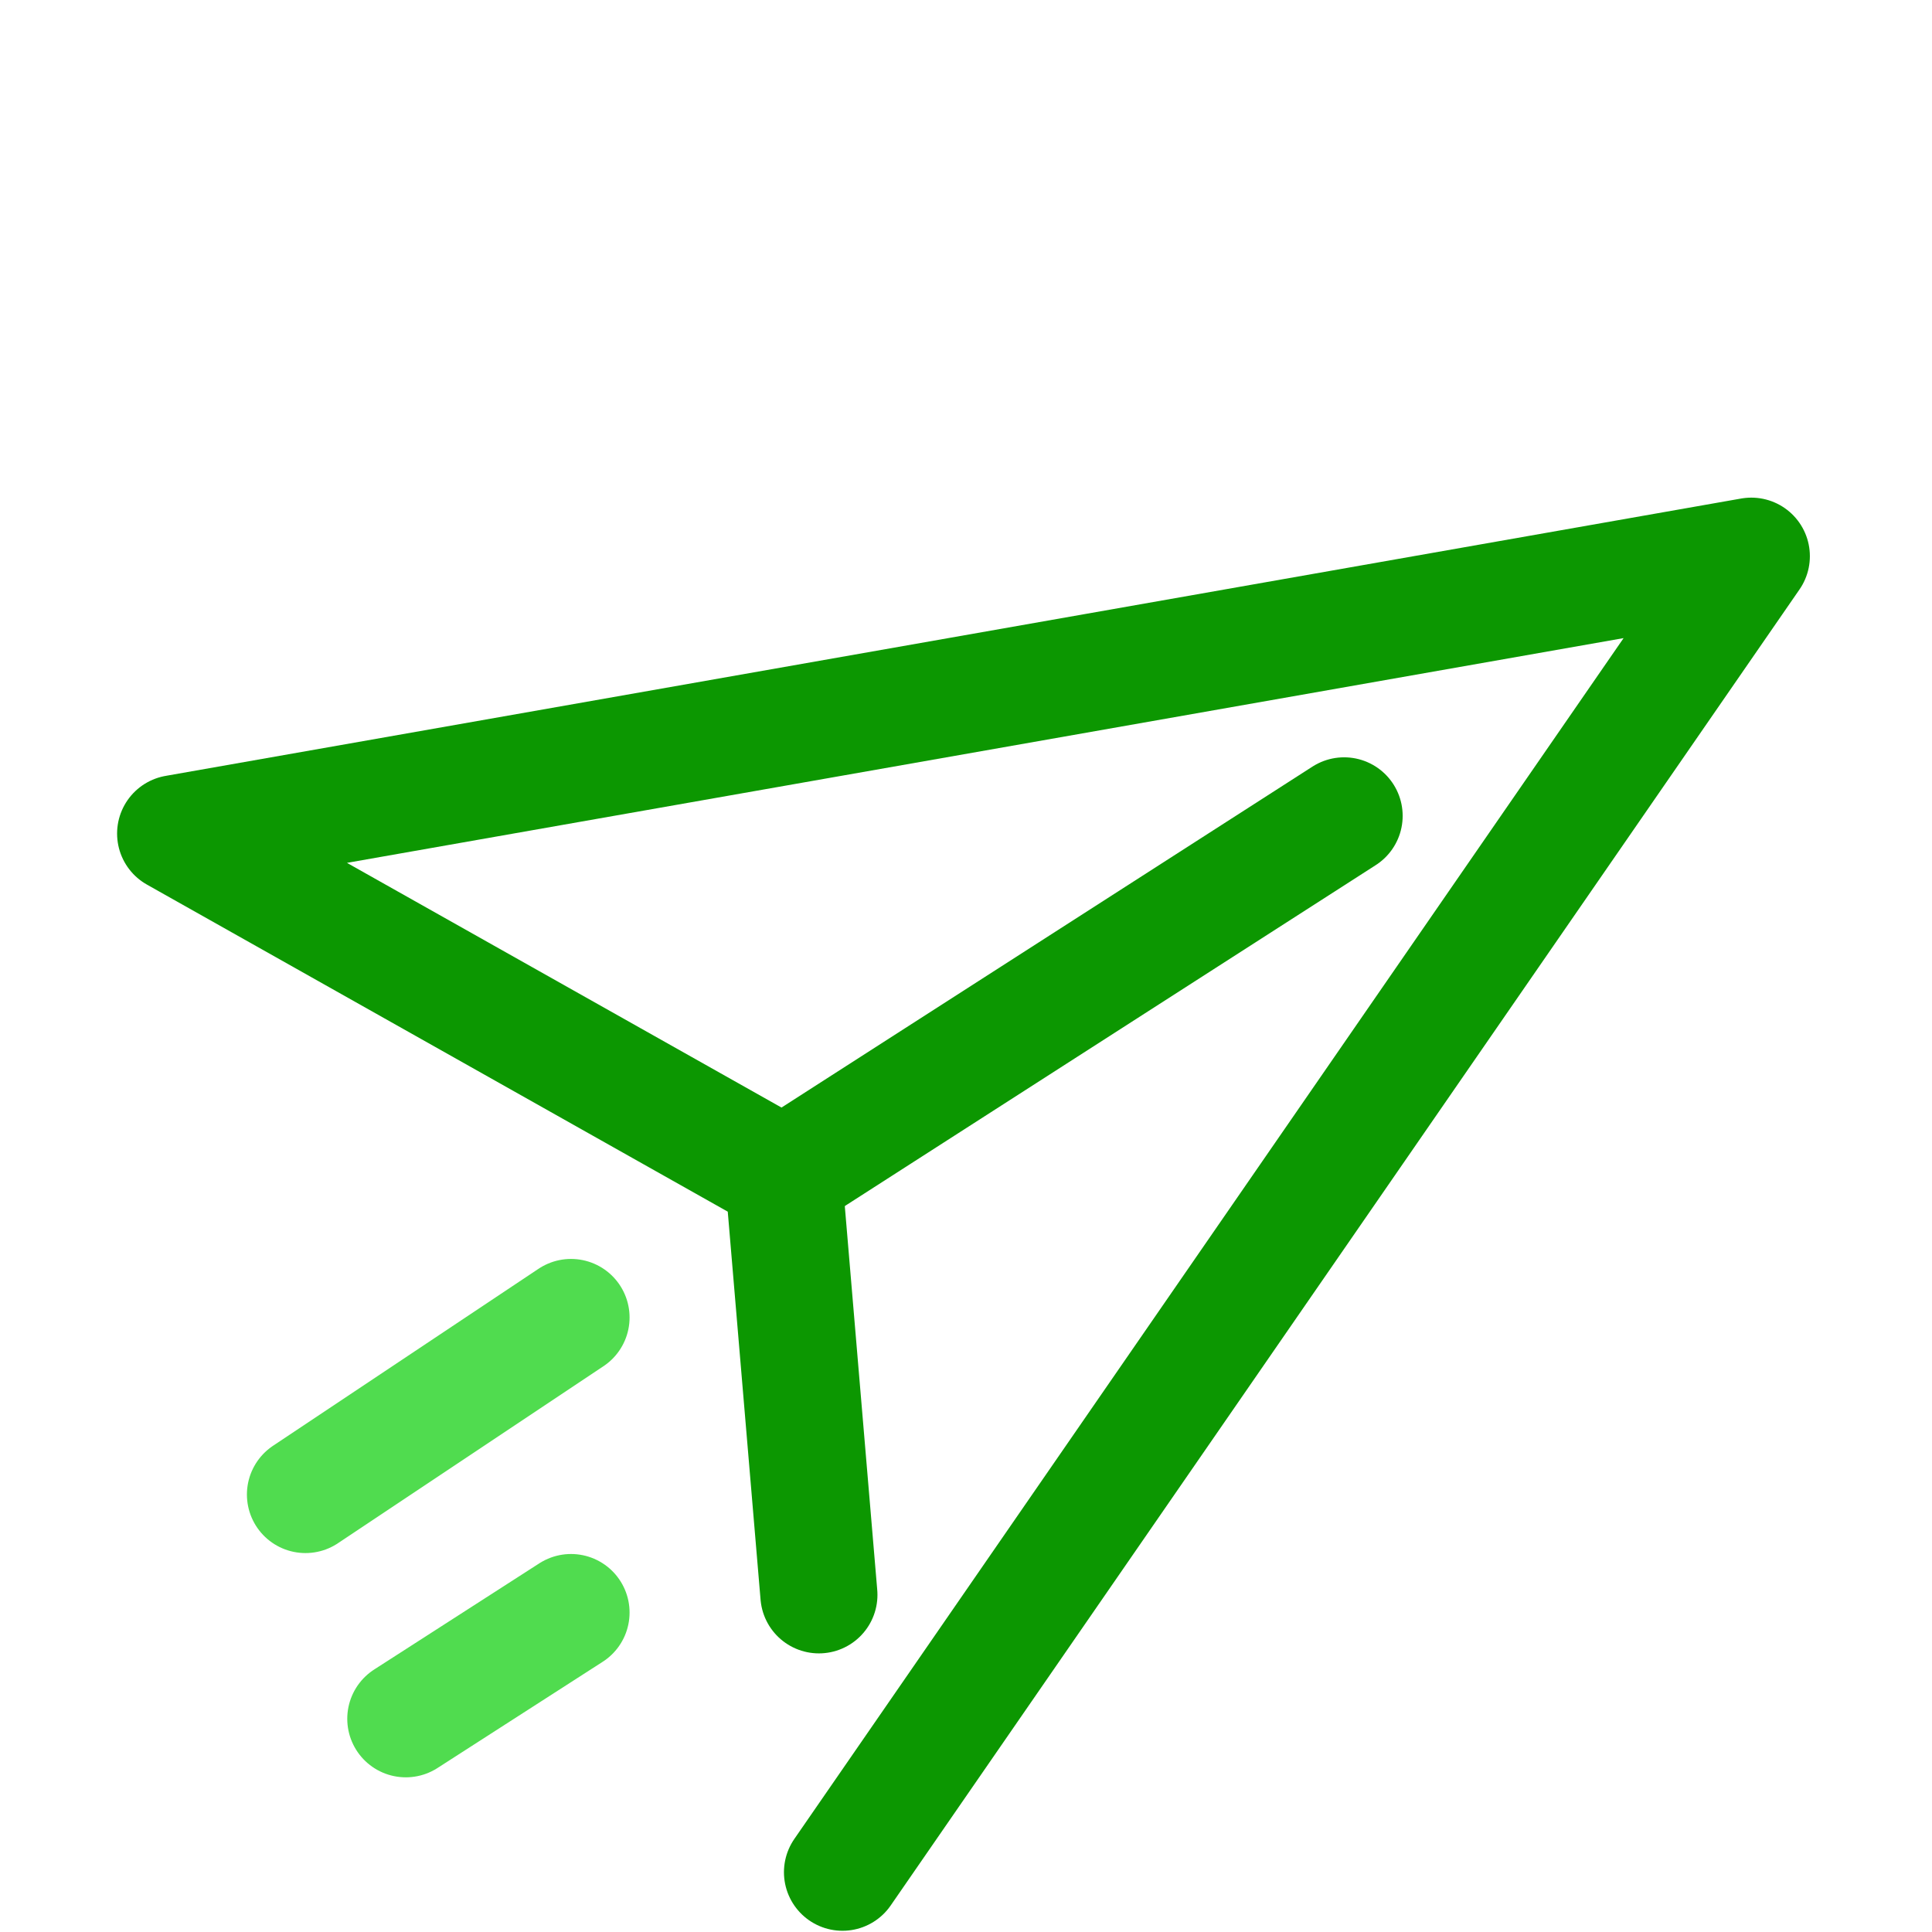
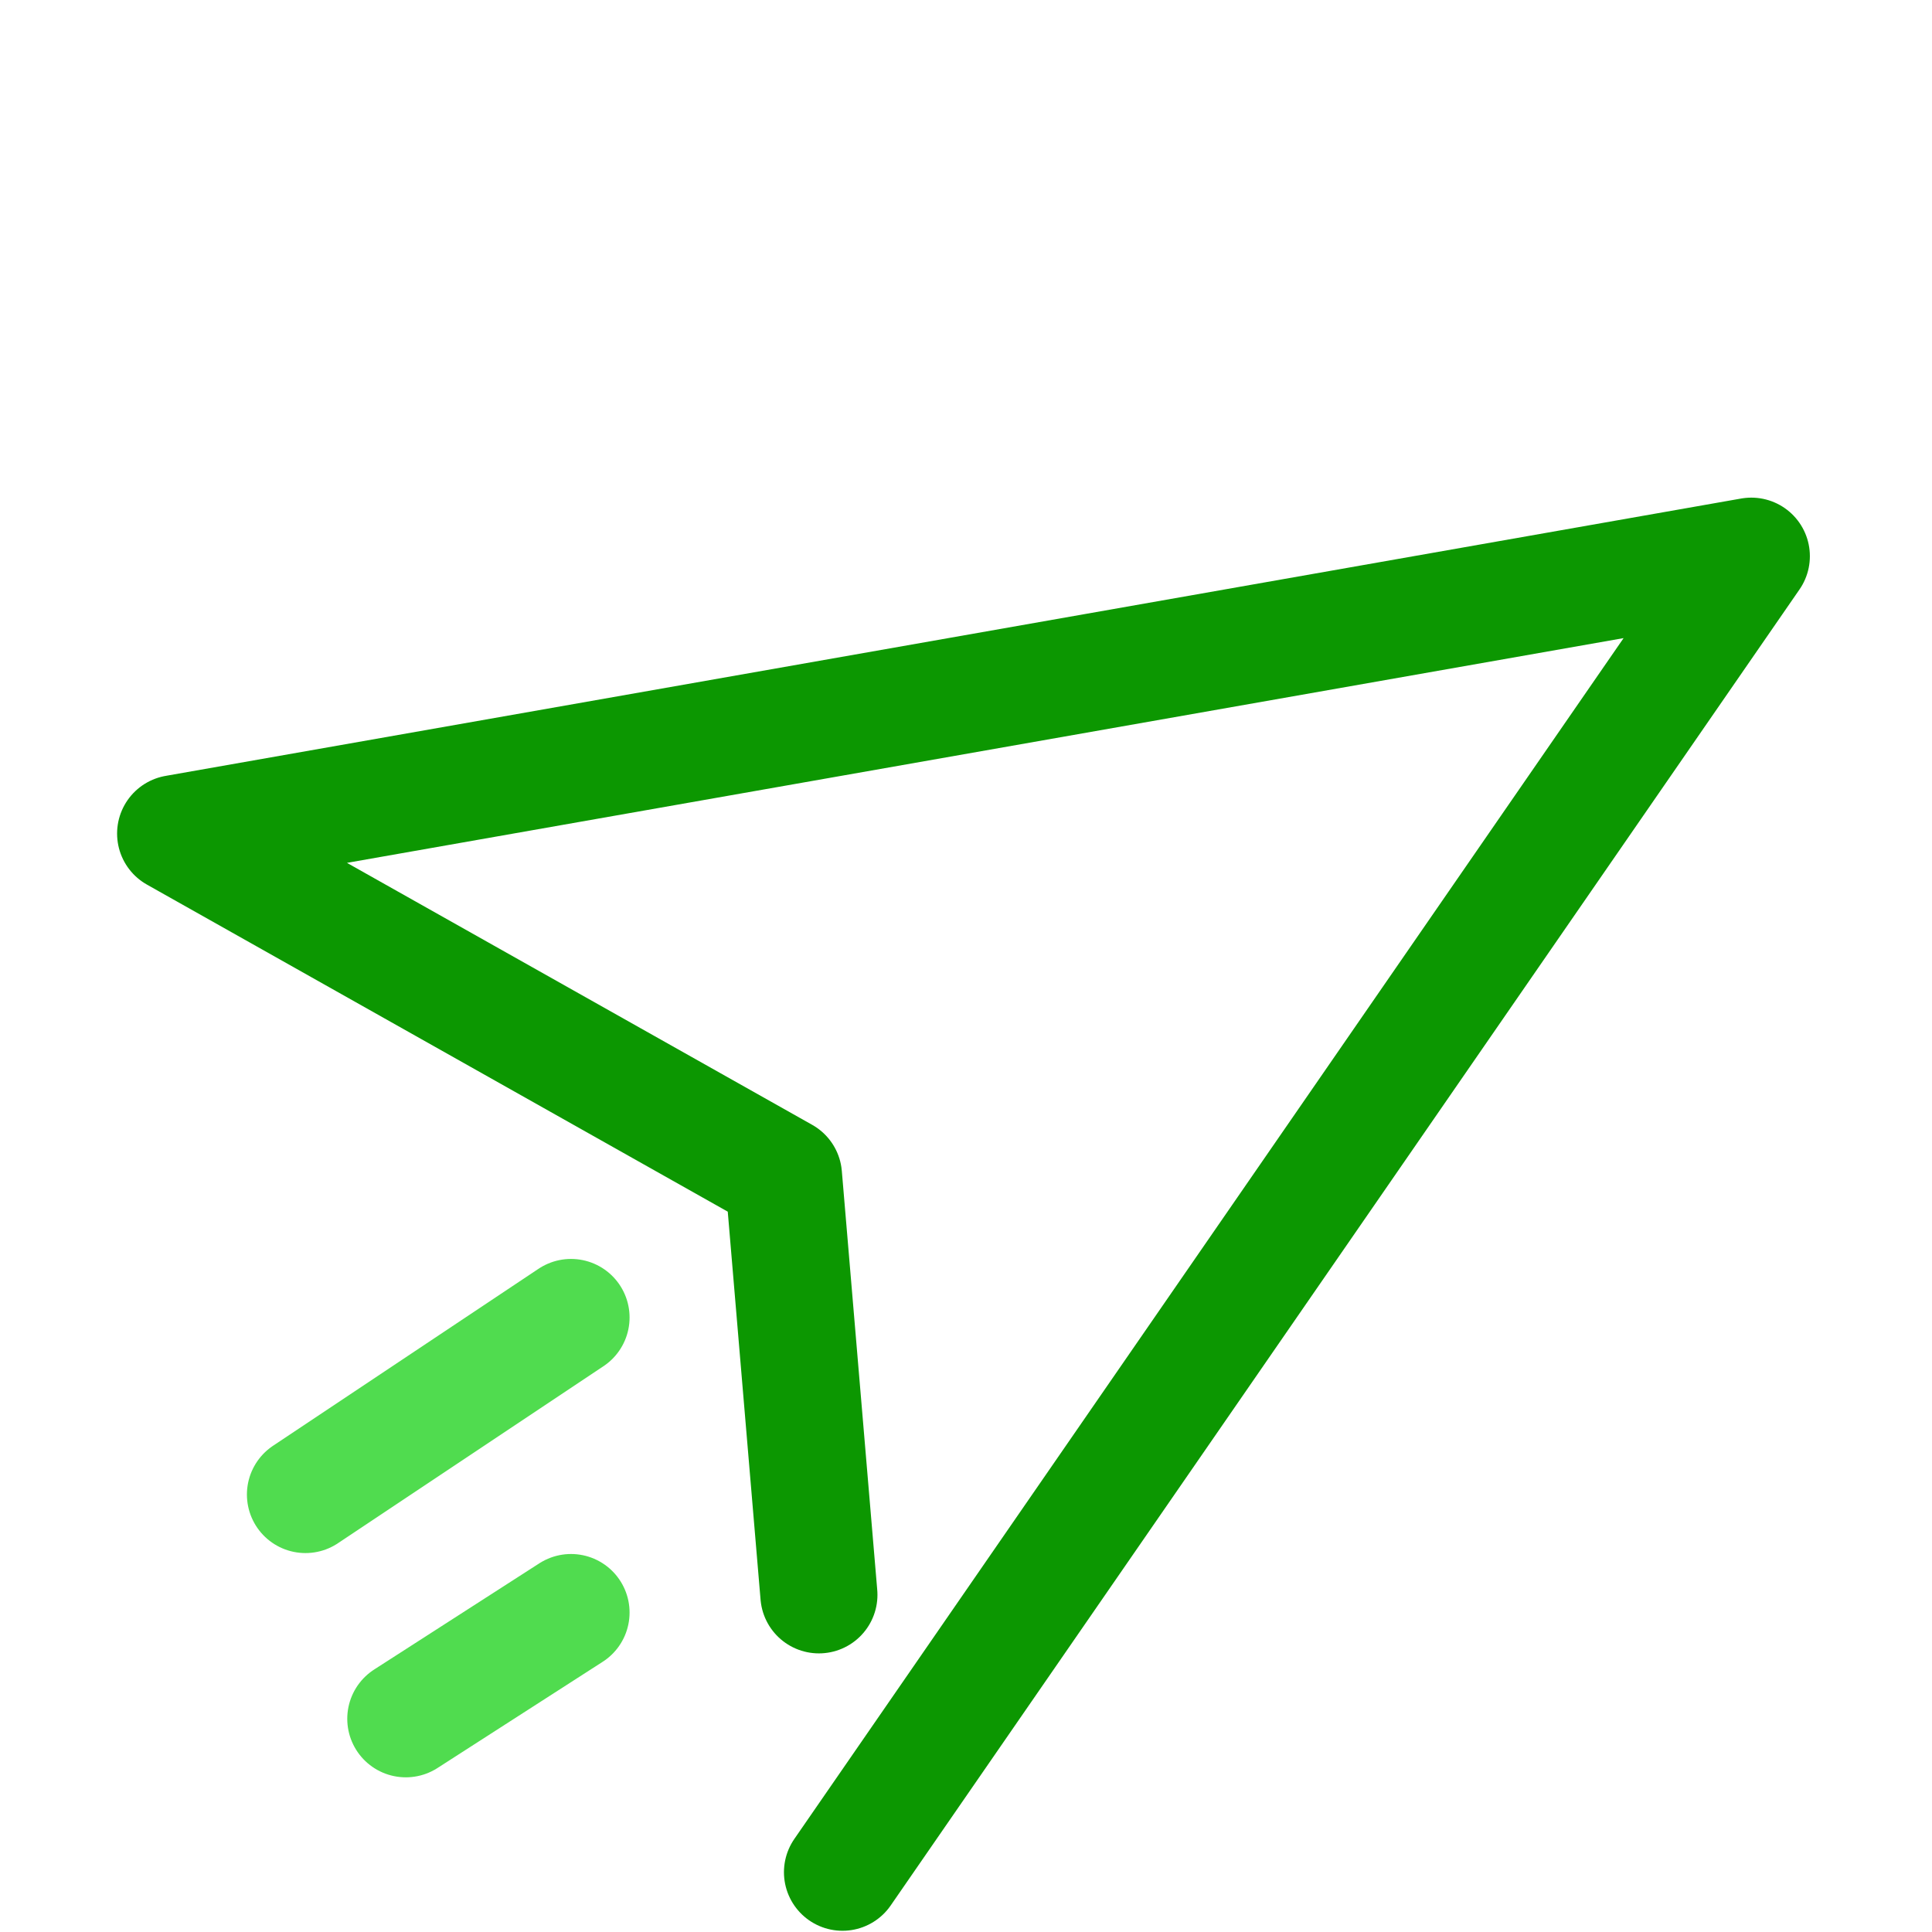
<svg xmlns="http://www.w3.org/2000/svg" width="66px" height="66px" viewBox="0 0 66 66" version="1.1">
  <title>plan1</title>
  <g id="页面-1" stroke="none" stroke-width="1" fill="none" fill-rule="evenodd">
    <g id="医疗行业" transform="translate(-563, -2401)">
      <g id="plan1" transform="translate(563, 2401)">
        <rect id="矩形" x="0" y="0" width="66" height="66" rx="8" />
        <g id="two-3" transform="translate(6, 19)" stroke-linecap="round" stroke-linejoin="round" stroke-width="4">
          <polyline id="路径" stroke="#0C9701" points="22.781 44.958 53.828 0 0 9.476 20.765 21.169 21.975 35.482" />
-           <line x1="20.765" y1="21.169" x2="39.917" y2="8.871" id="路径" stroke="#0C9701" />
          <line x1="13.507" y1="26.007" x2="4.435" y2="32.055" id="路径" stroke="#50DC4F" />
          <line x1="13.507" y1="36.087" x2="7.863" y2="39.716" id="路径" stroke="#50DC4F" />
        </g>
      </g>
    </g>
  </g>
</svg>